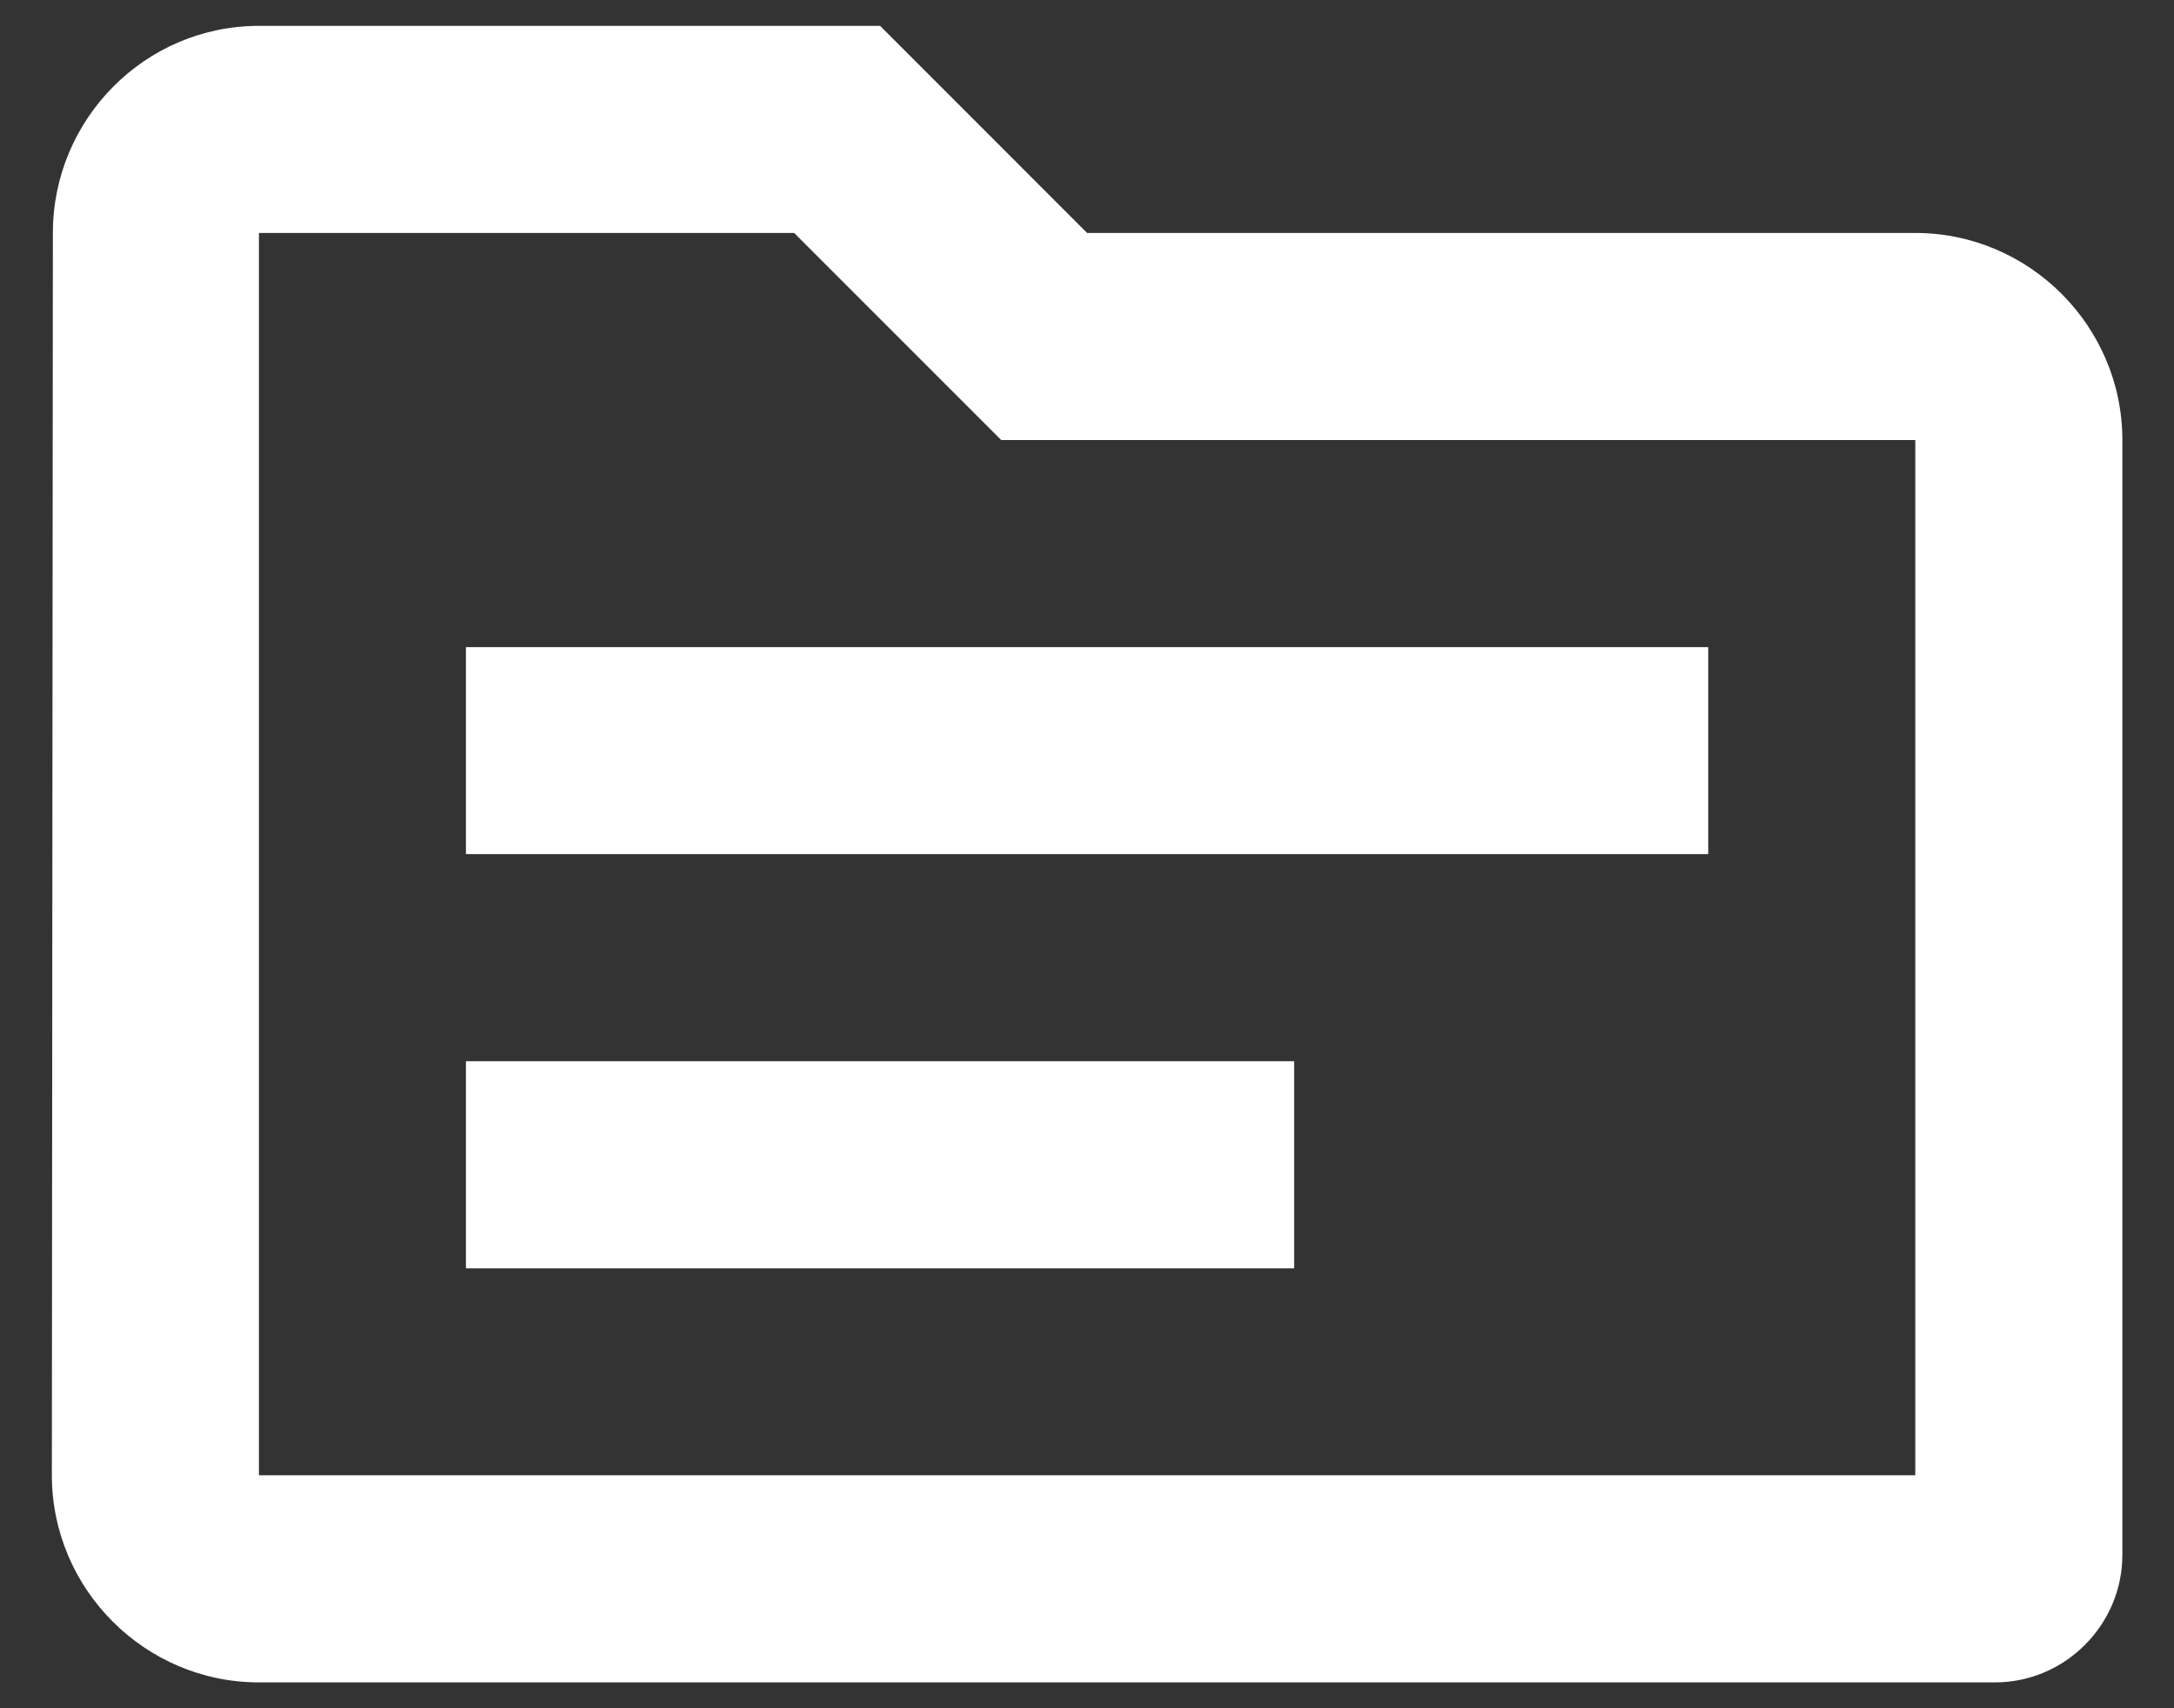
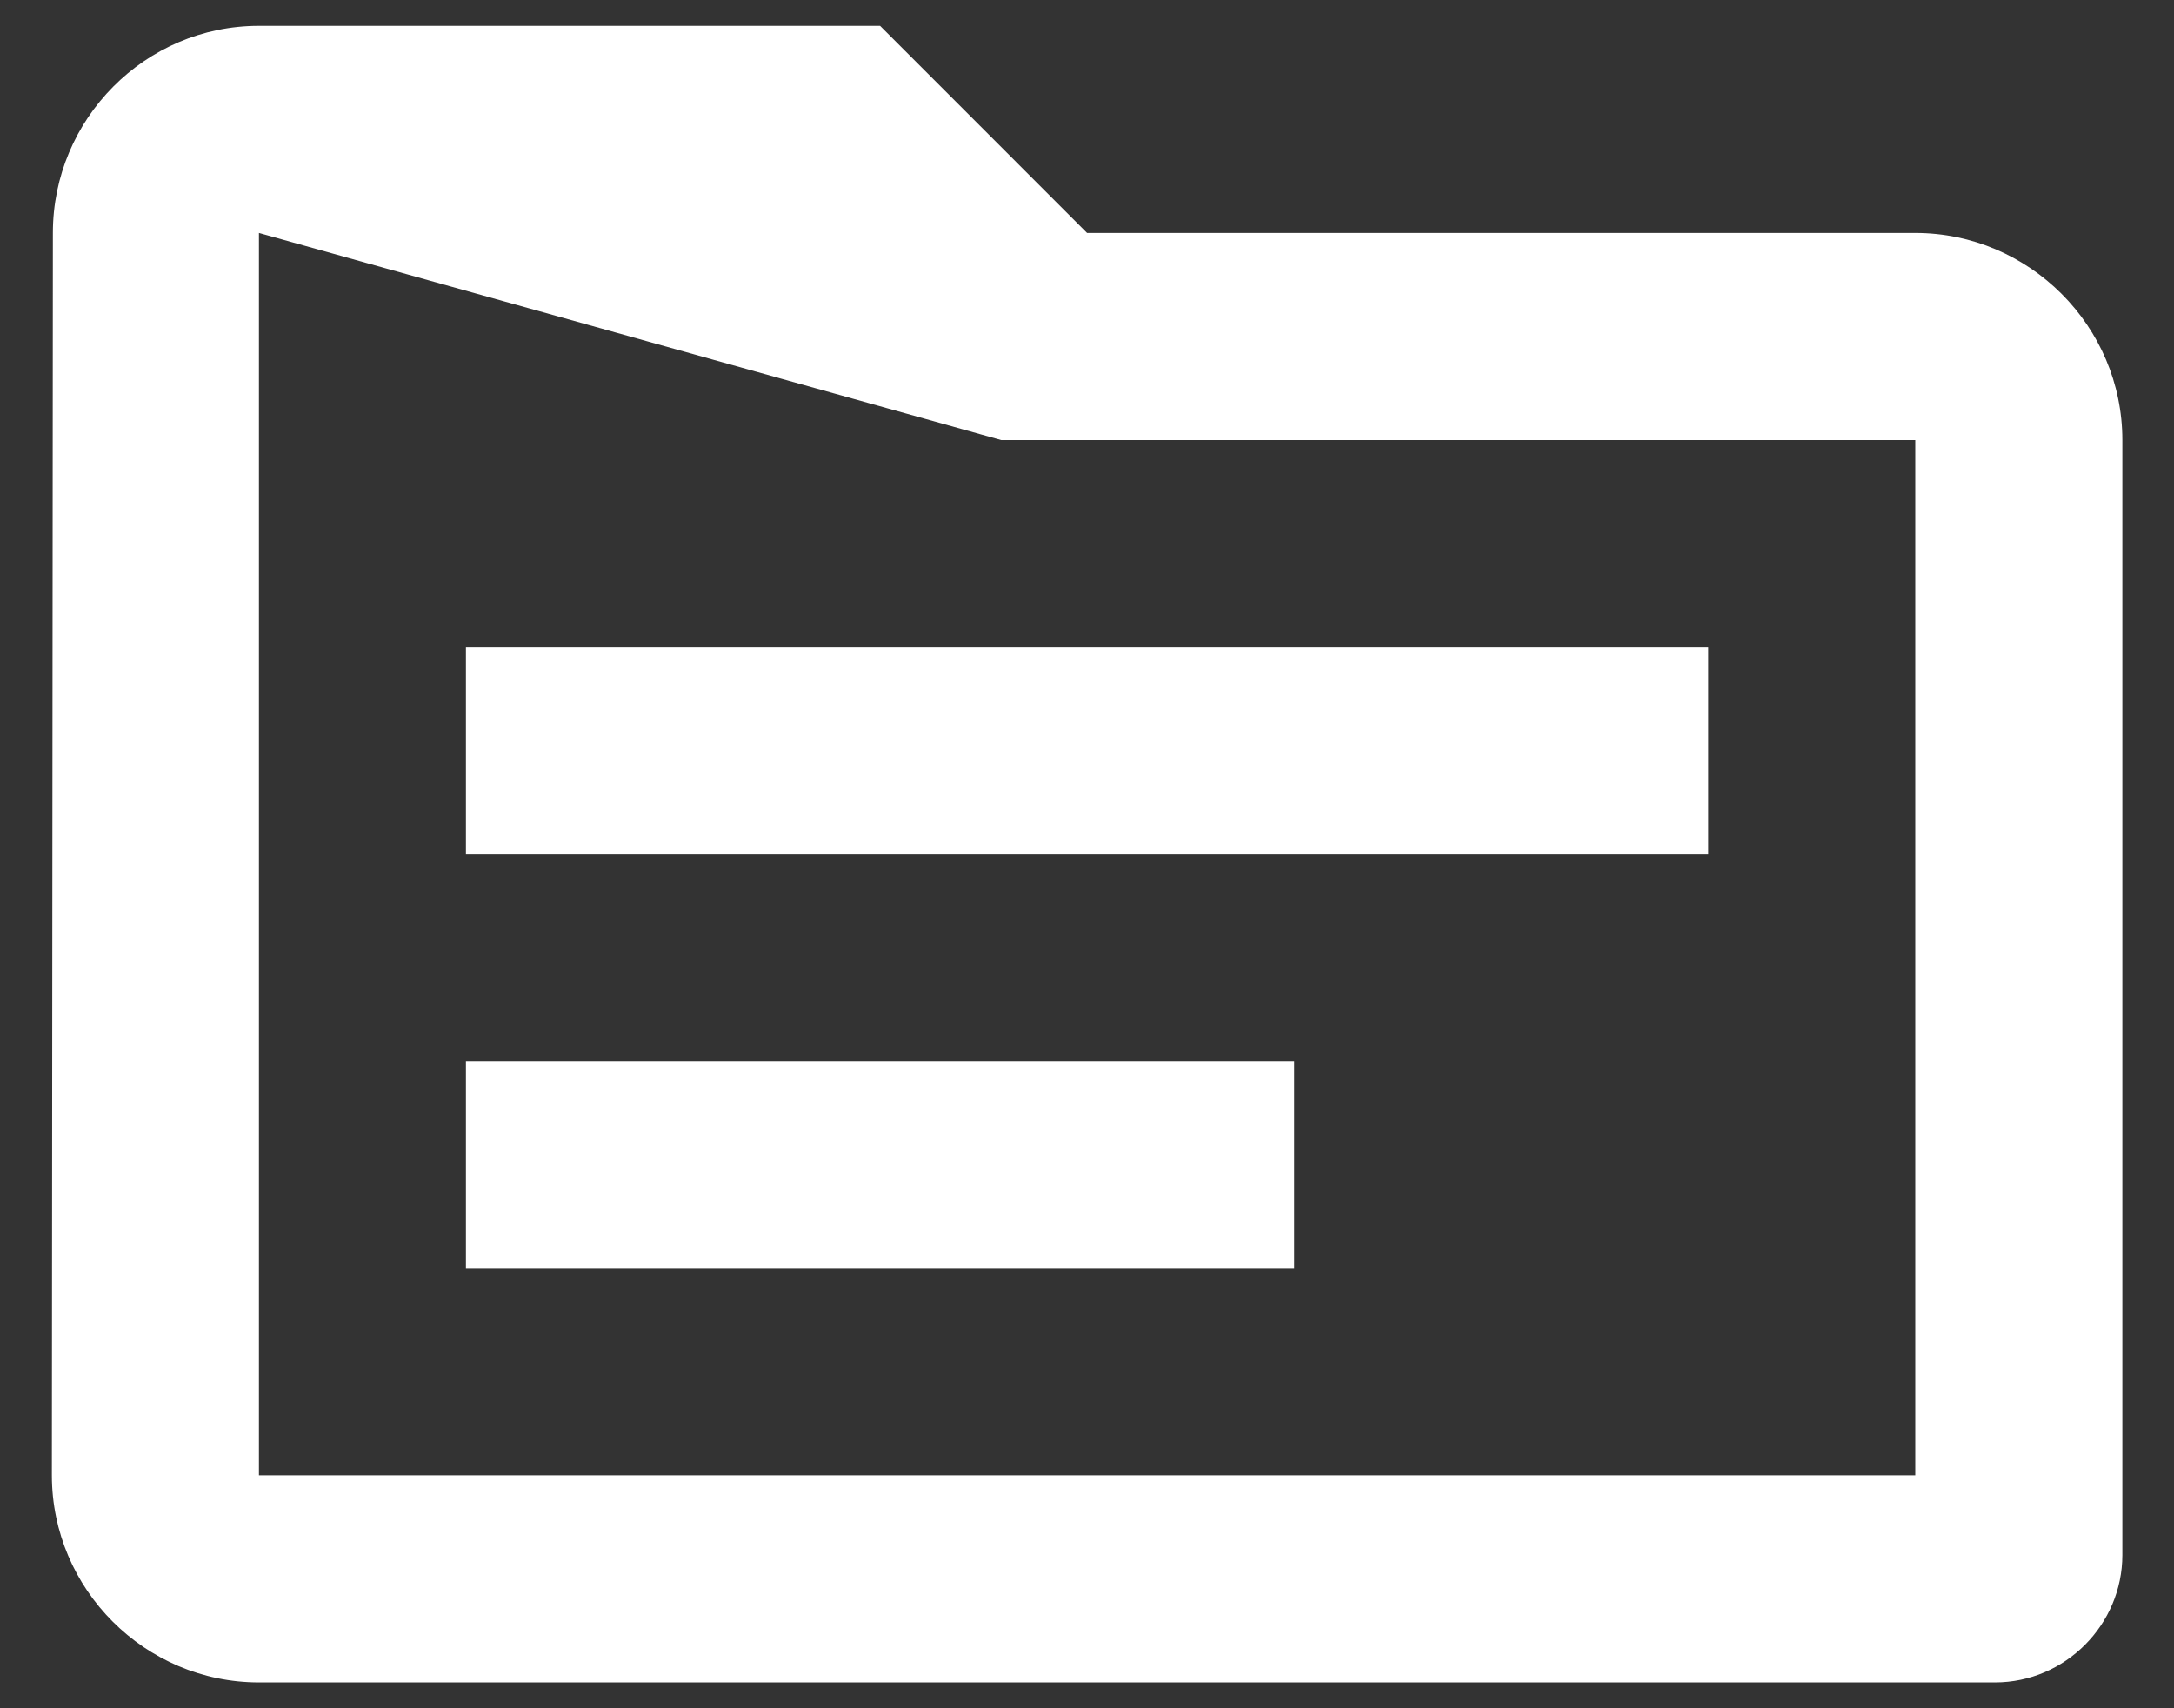
<svg xmlns="http://www.w3.org/2000/svg" width="28" height="22" viewBox="0 0 28 22" fill="none">
  <rect x="0" y="0" width="28" height="22" fill="#333333" stroke="none" />
-   <path d="M24.668 3H14.001L11.335 0.333H3.335C1.868 0.333 0.681 1.534 0.681 3L0.668 19C0.668 20.467 1.868 21.667 3.335 21.667H25.695C26.601 21.667 27.335 20.92 27.335 20.027V5.667C27.335 4.2 26.135 3 24.668 3ZM24.668 19H3.335V3H10.228L12.895 5.667H24.668V19ZM22.001 11H6.001V8.334H22.001V11ZM16.668 16.334H6.001V13.667H16.668V16.334Z" fill="white" />
+   <path d="M24.668 3H14.001L11.335 0.333H3.335C1.868 0.333 0.681 1.534 0.681 3L0.668 19C0.668 20.467 1.868 21.667 3.335 21.667H25.695C26.601 21.667 27.335 20.92 27.335 20.027V5.667C27.335 4.2 26.135 3 24.668 3ZM24.668 19H3.335V3L12.895 5.667H24.668V19ZM22.001 11H6.001V8.334H22.001V11ZM16.668 16.334H6.001V13.667H16.668V16.334Z" fill="white" />
</svg>